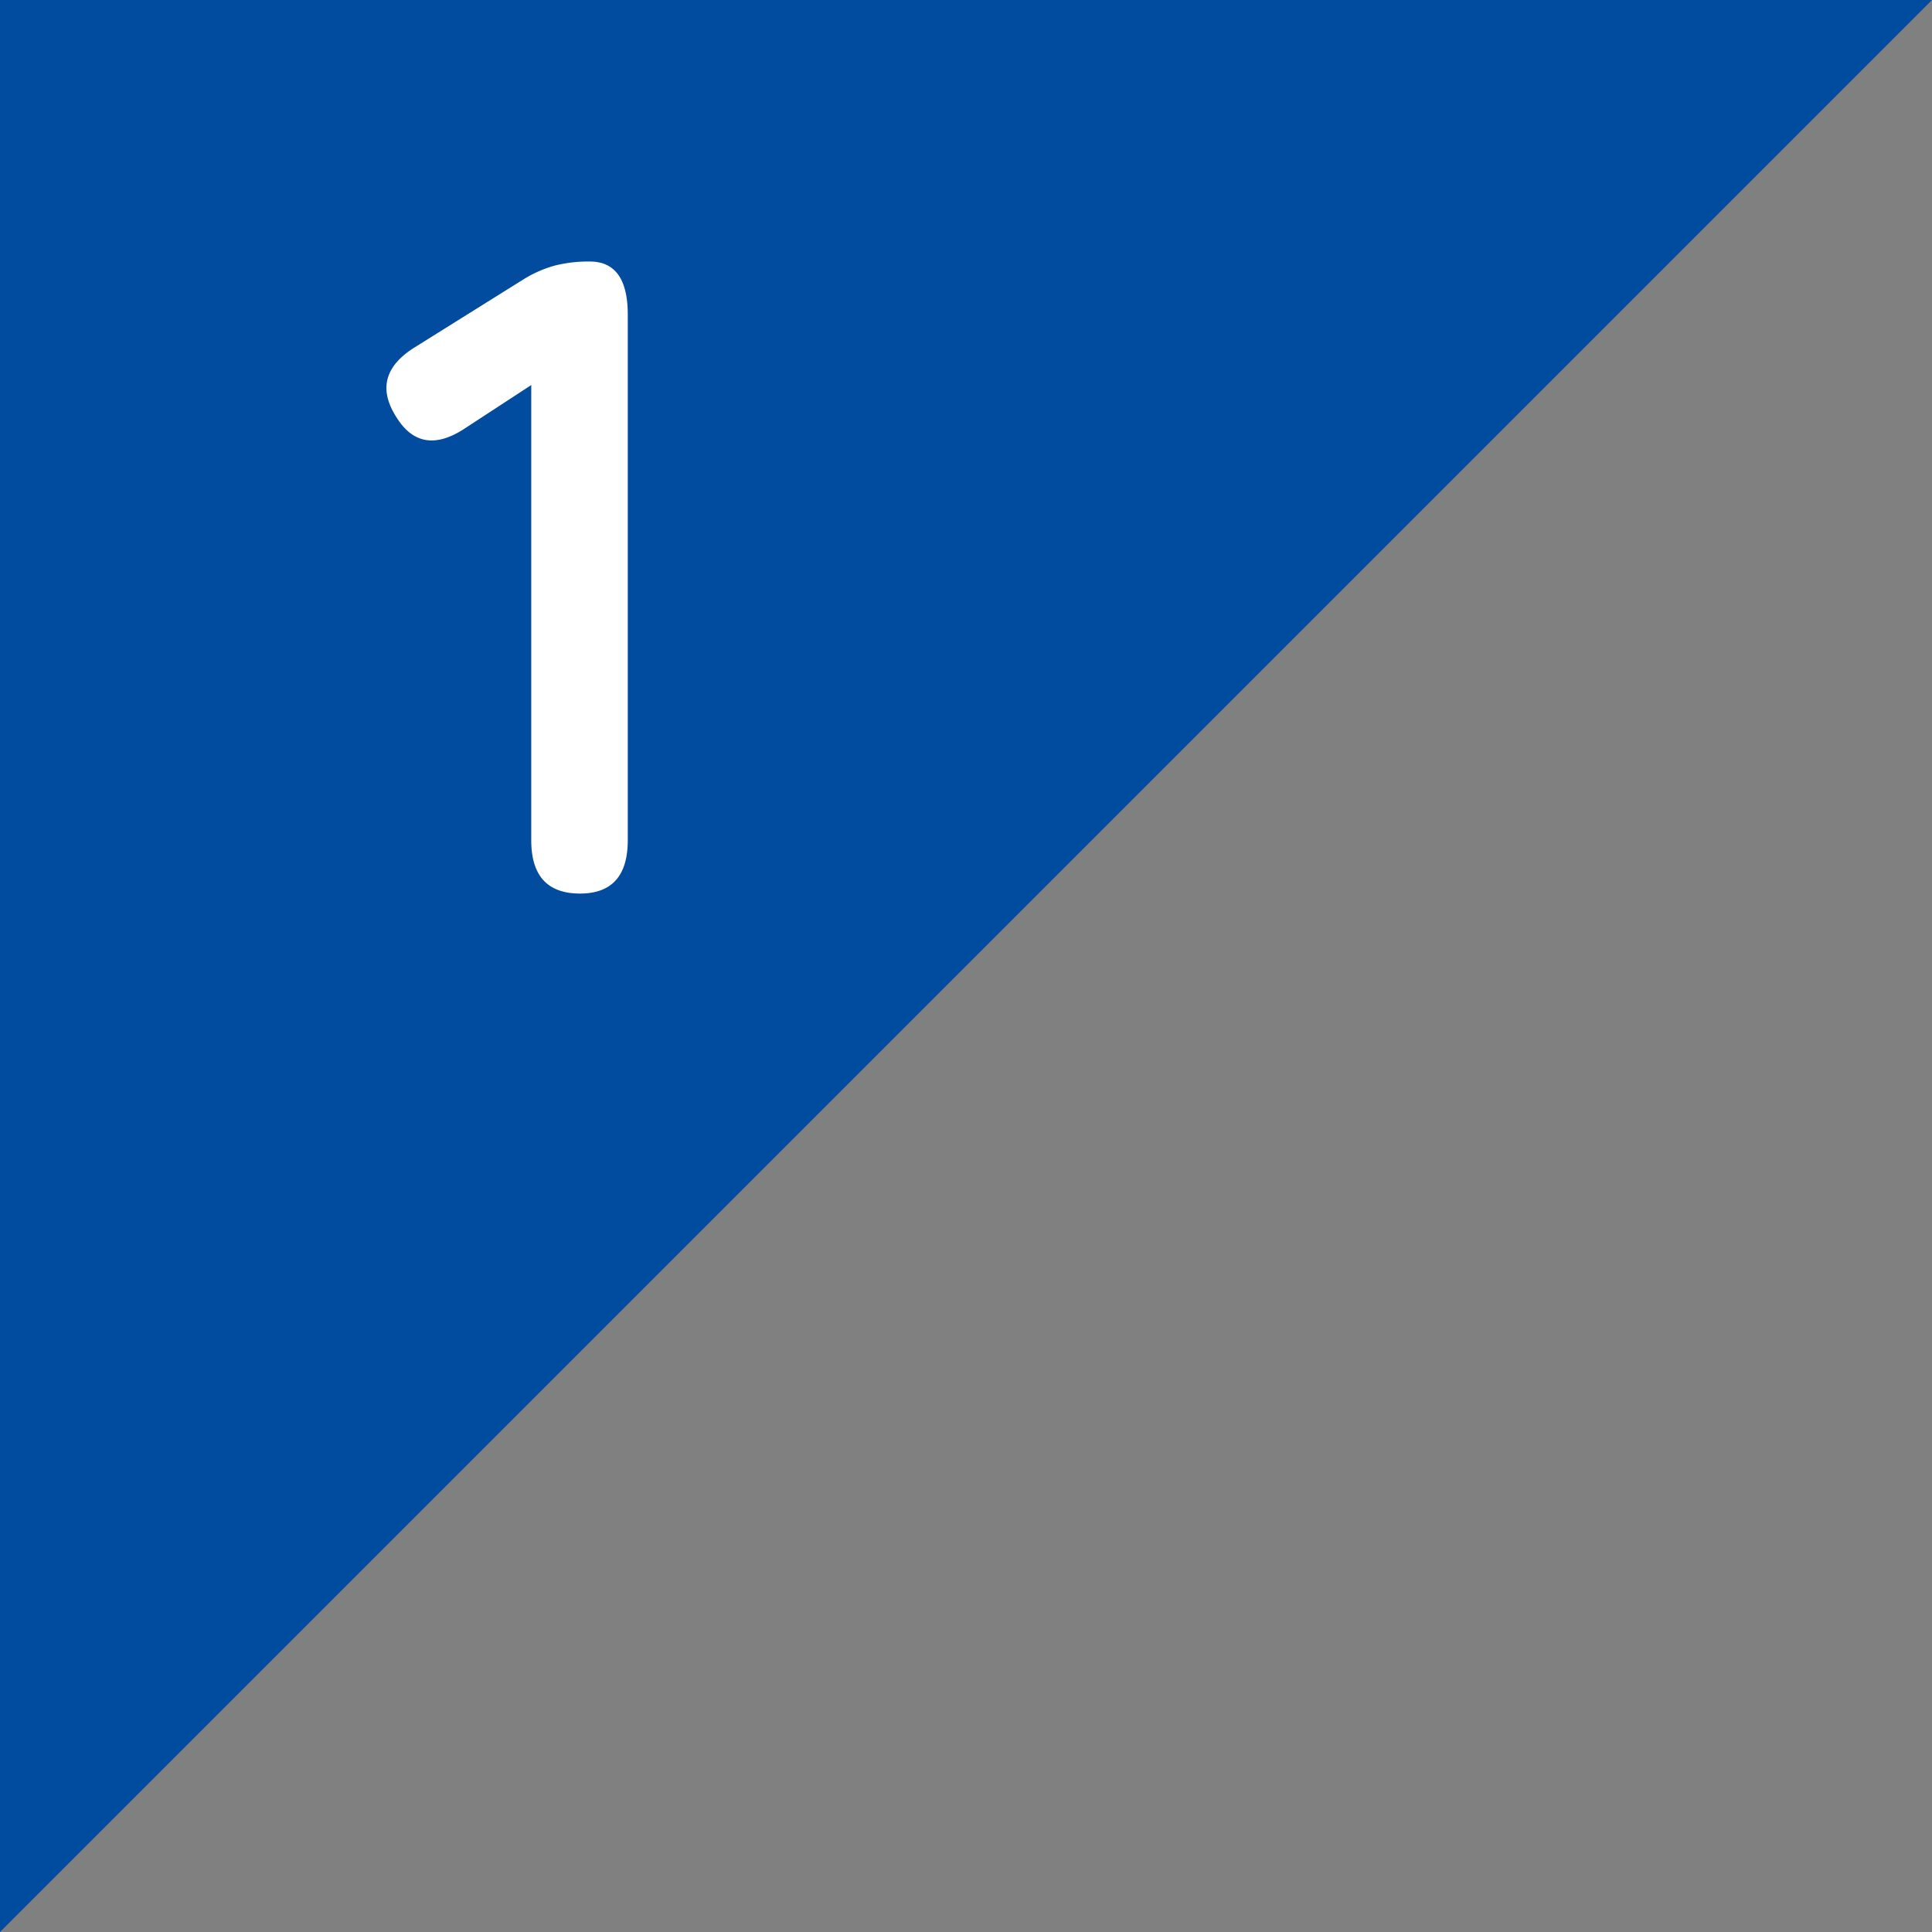
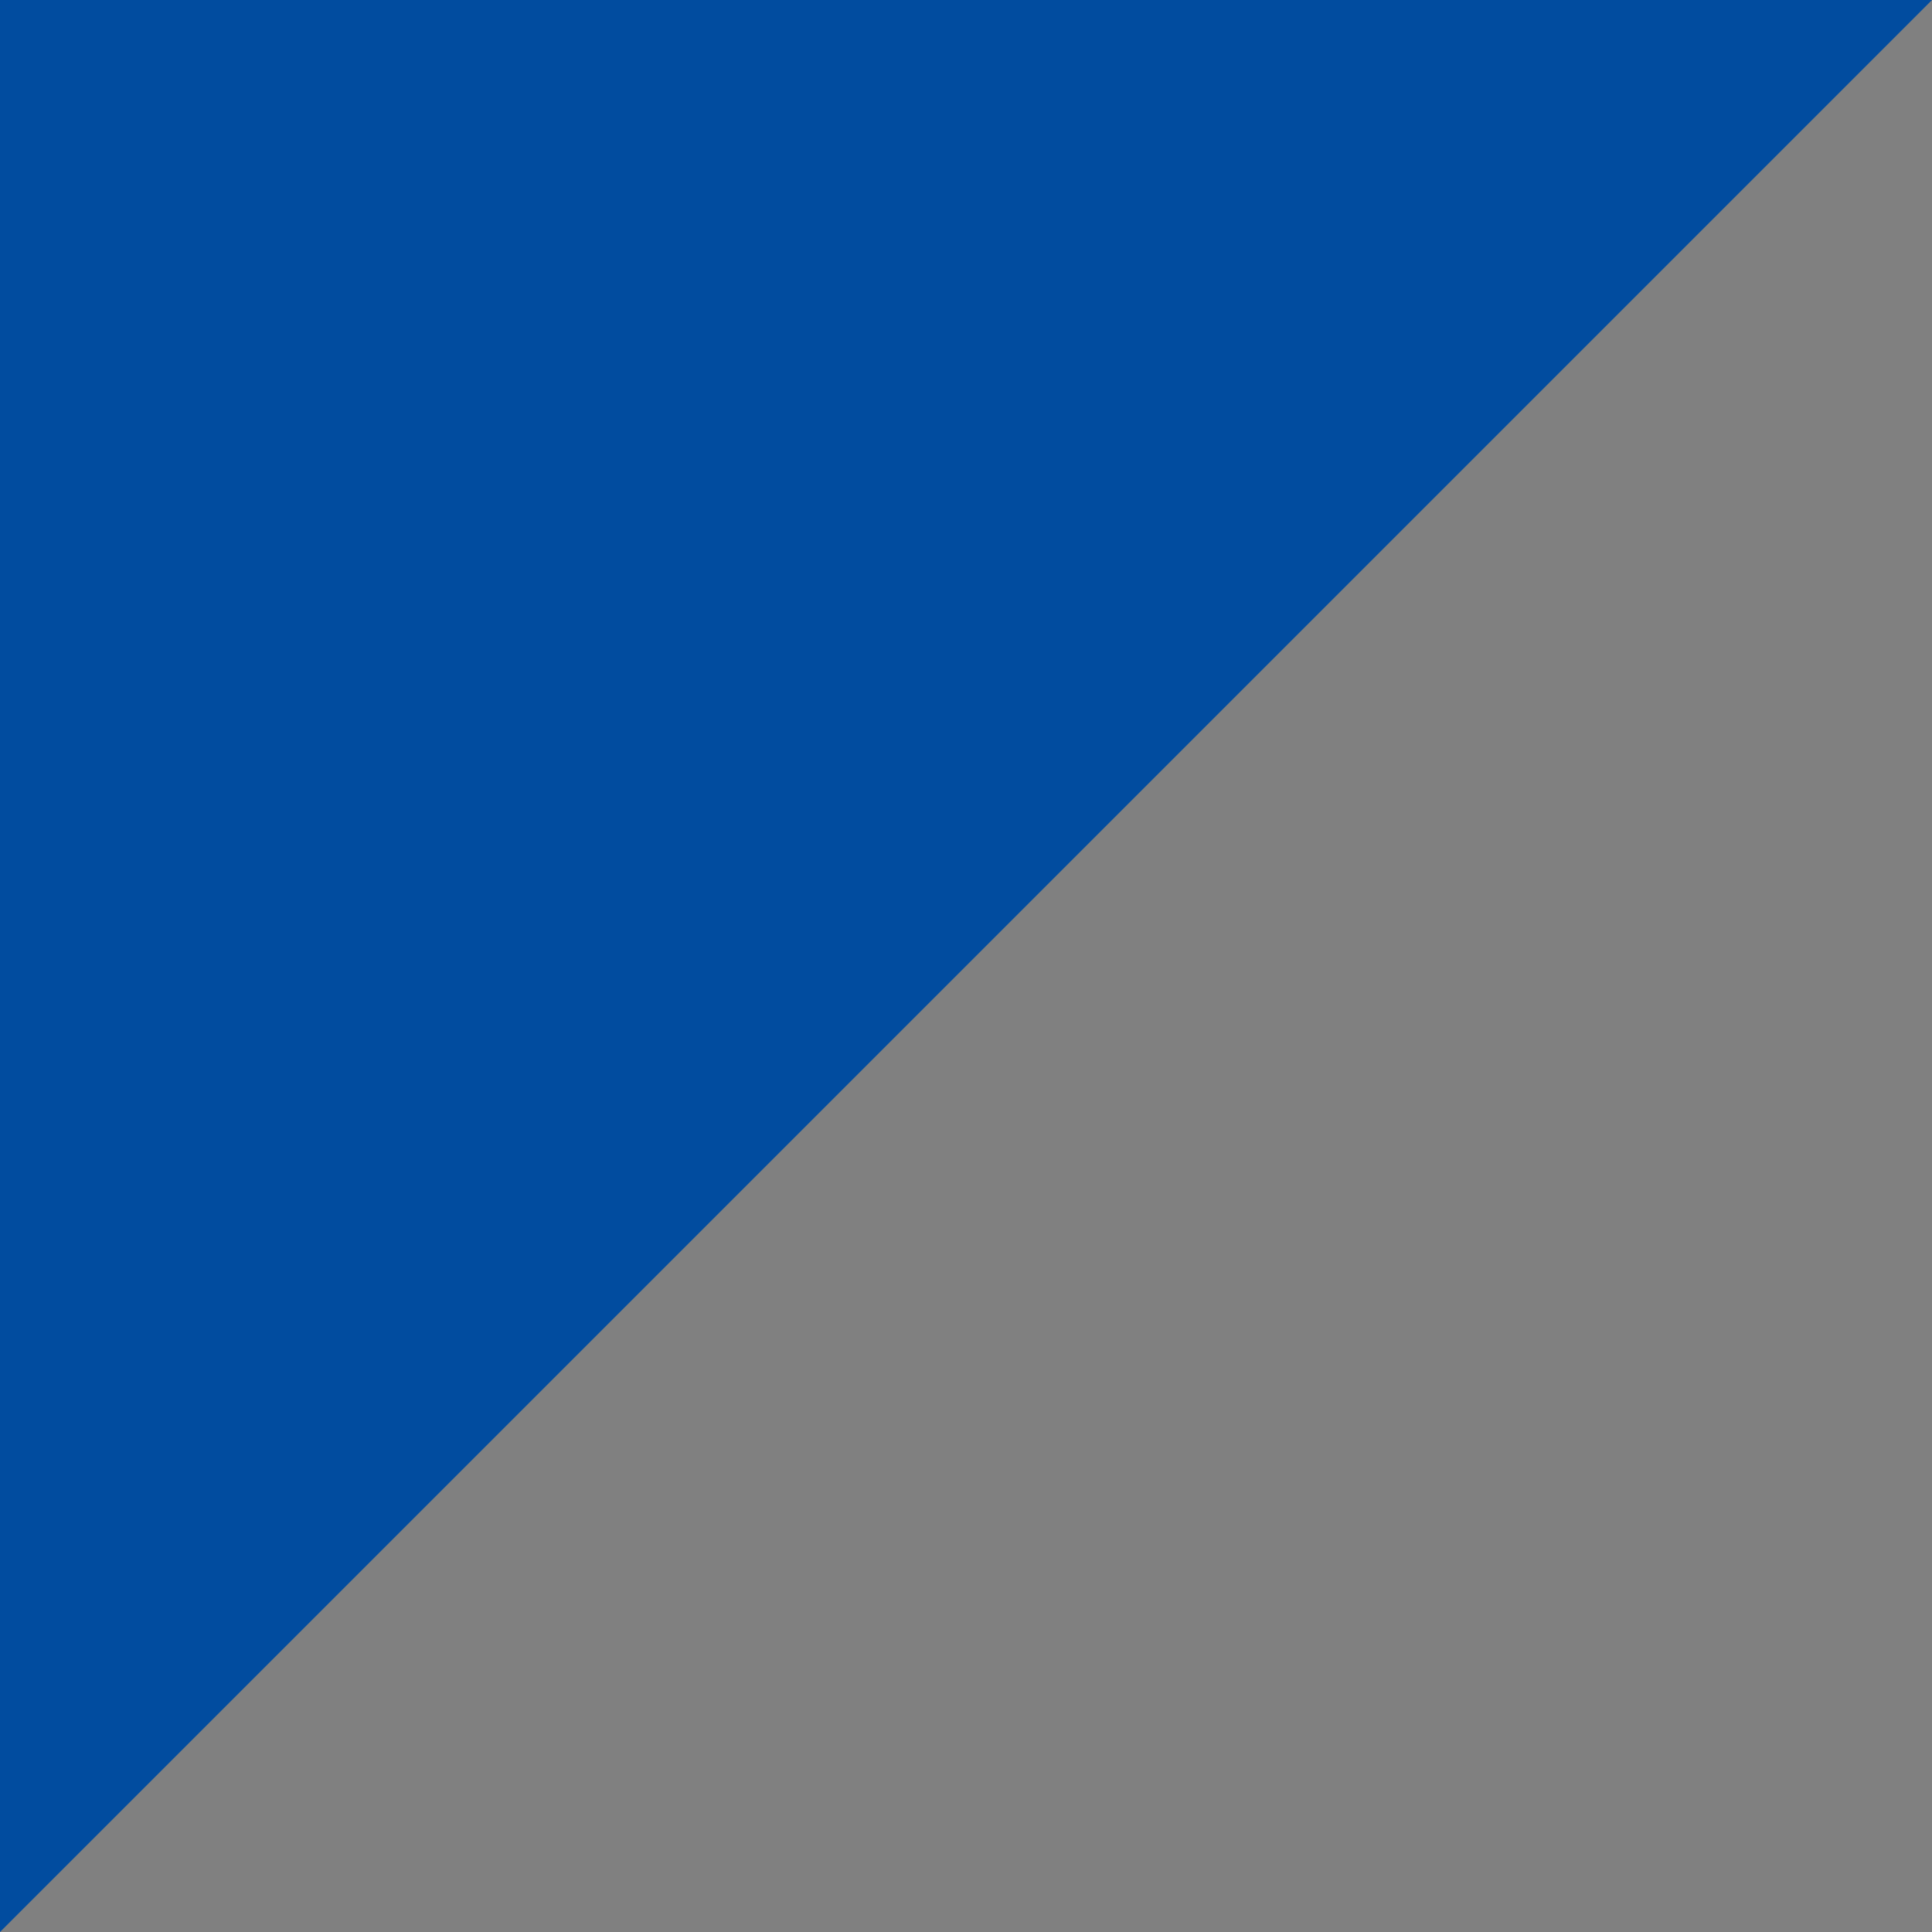
<svg xmlns="http://www.w3.org/2000/svg" viewBox="0 0 90 90">
  <rect x="0" y="0" width="90" height="90" fill="#808080" stroke="none" />
  <defs>
    <style>.cls-1{fill:#014c9f;}.cls-2{fill:#fff;}</style>
  </defs>
  <g id="レイヤー_2" data-name="レイヤー 2">
    <g id="レイヤー_1_ol" data-name="レイヤー 1_ol">
      <polygon class="cls-1" points="0 90 0 0 90 0 0 90" />
-       <path class="cls-2" d="M27.017,41.625q-2.268,0-2.269-2.478V17.937l-3.023,1.974q-2.101,1.428-3.276-.504-1.219-1.931.882-3.234l5.04-3.15a5.579,5.579,0,0,1,1.471-.651,6.419,6.419,0,0,1,1.638-.189q1.764,0,1.764,2.478V39.147Q29.242,41.626,27.017,41.625Z" />
    </g>
  </g>
</svg>